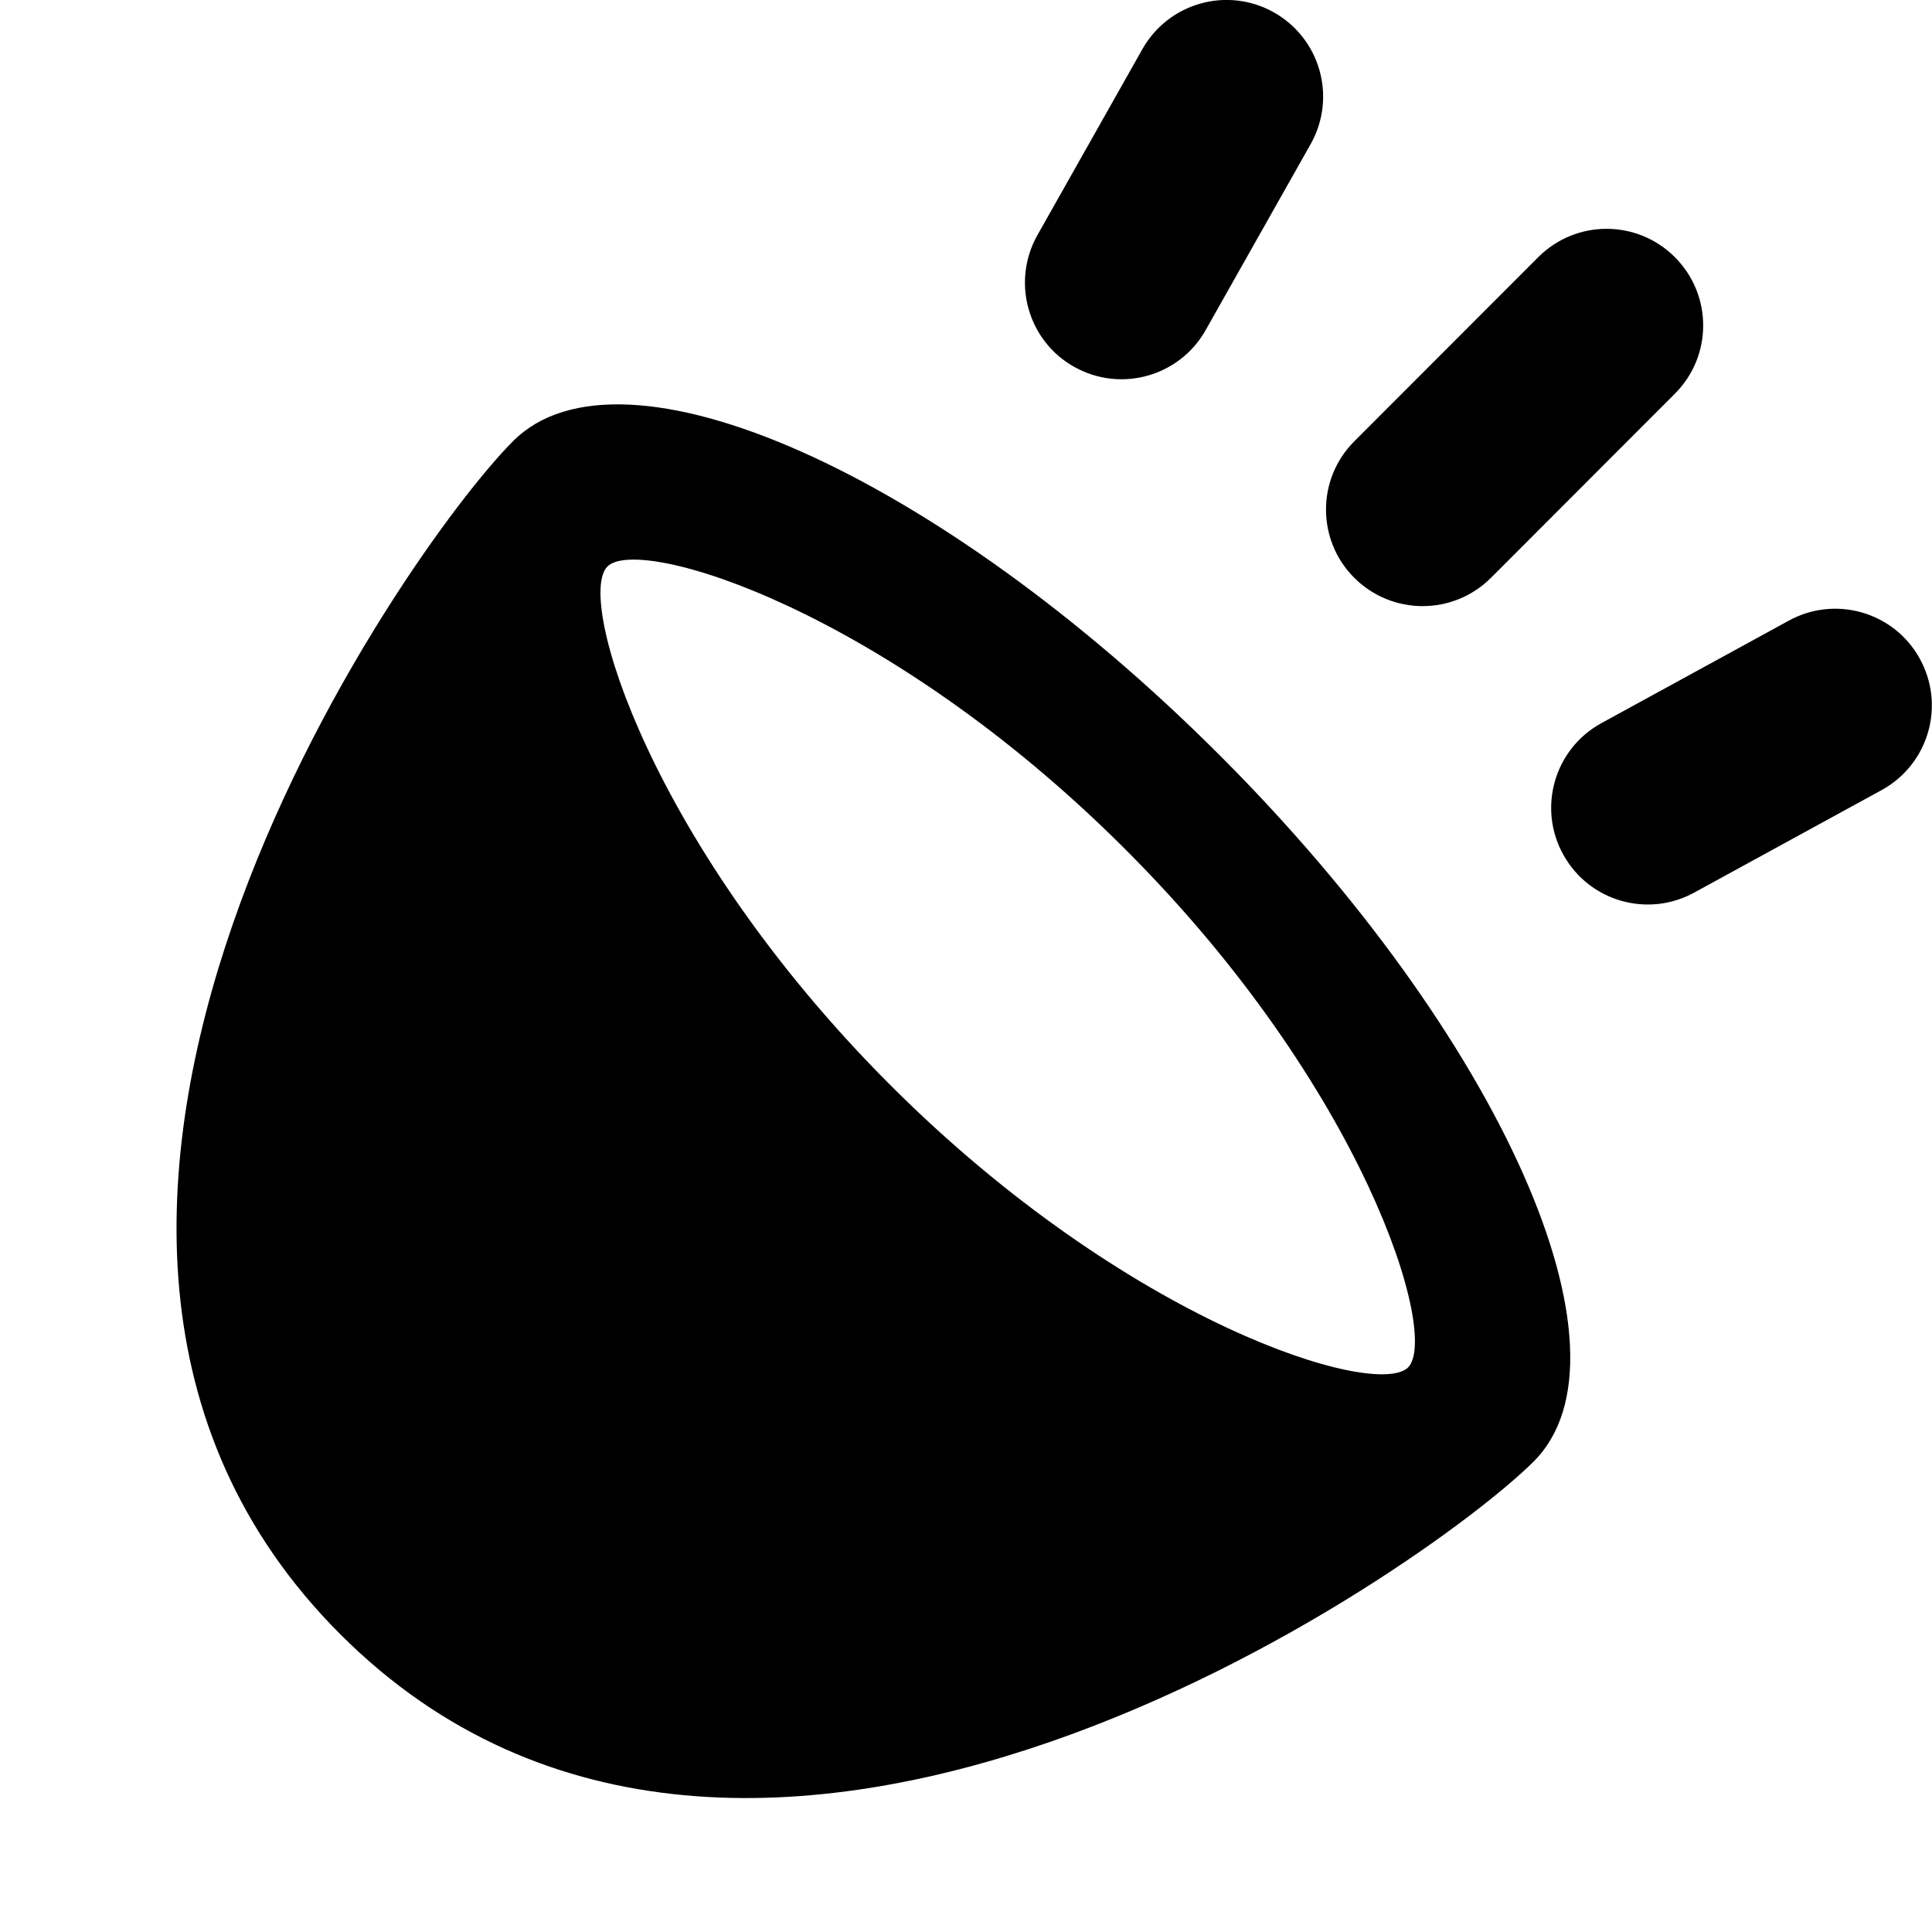
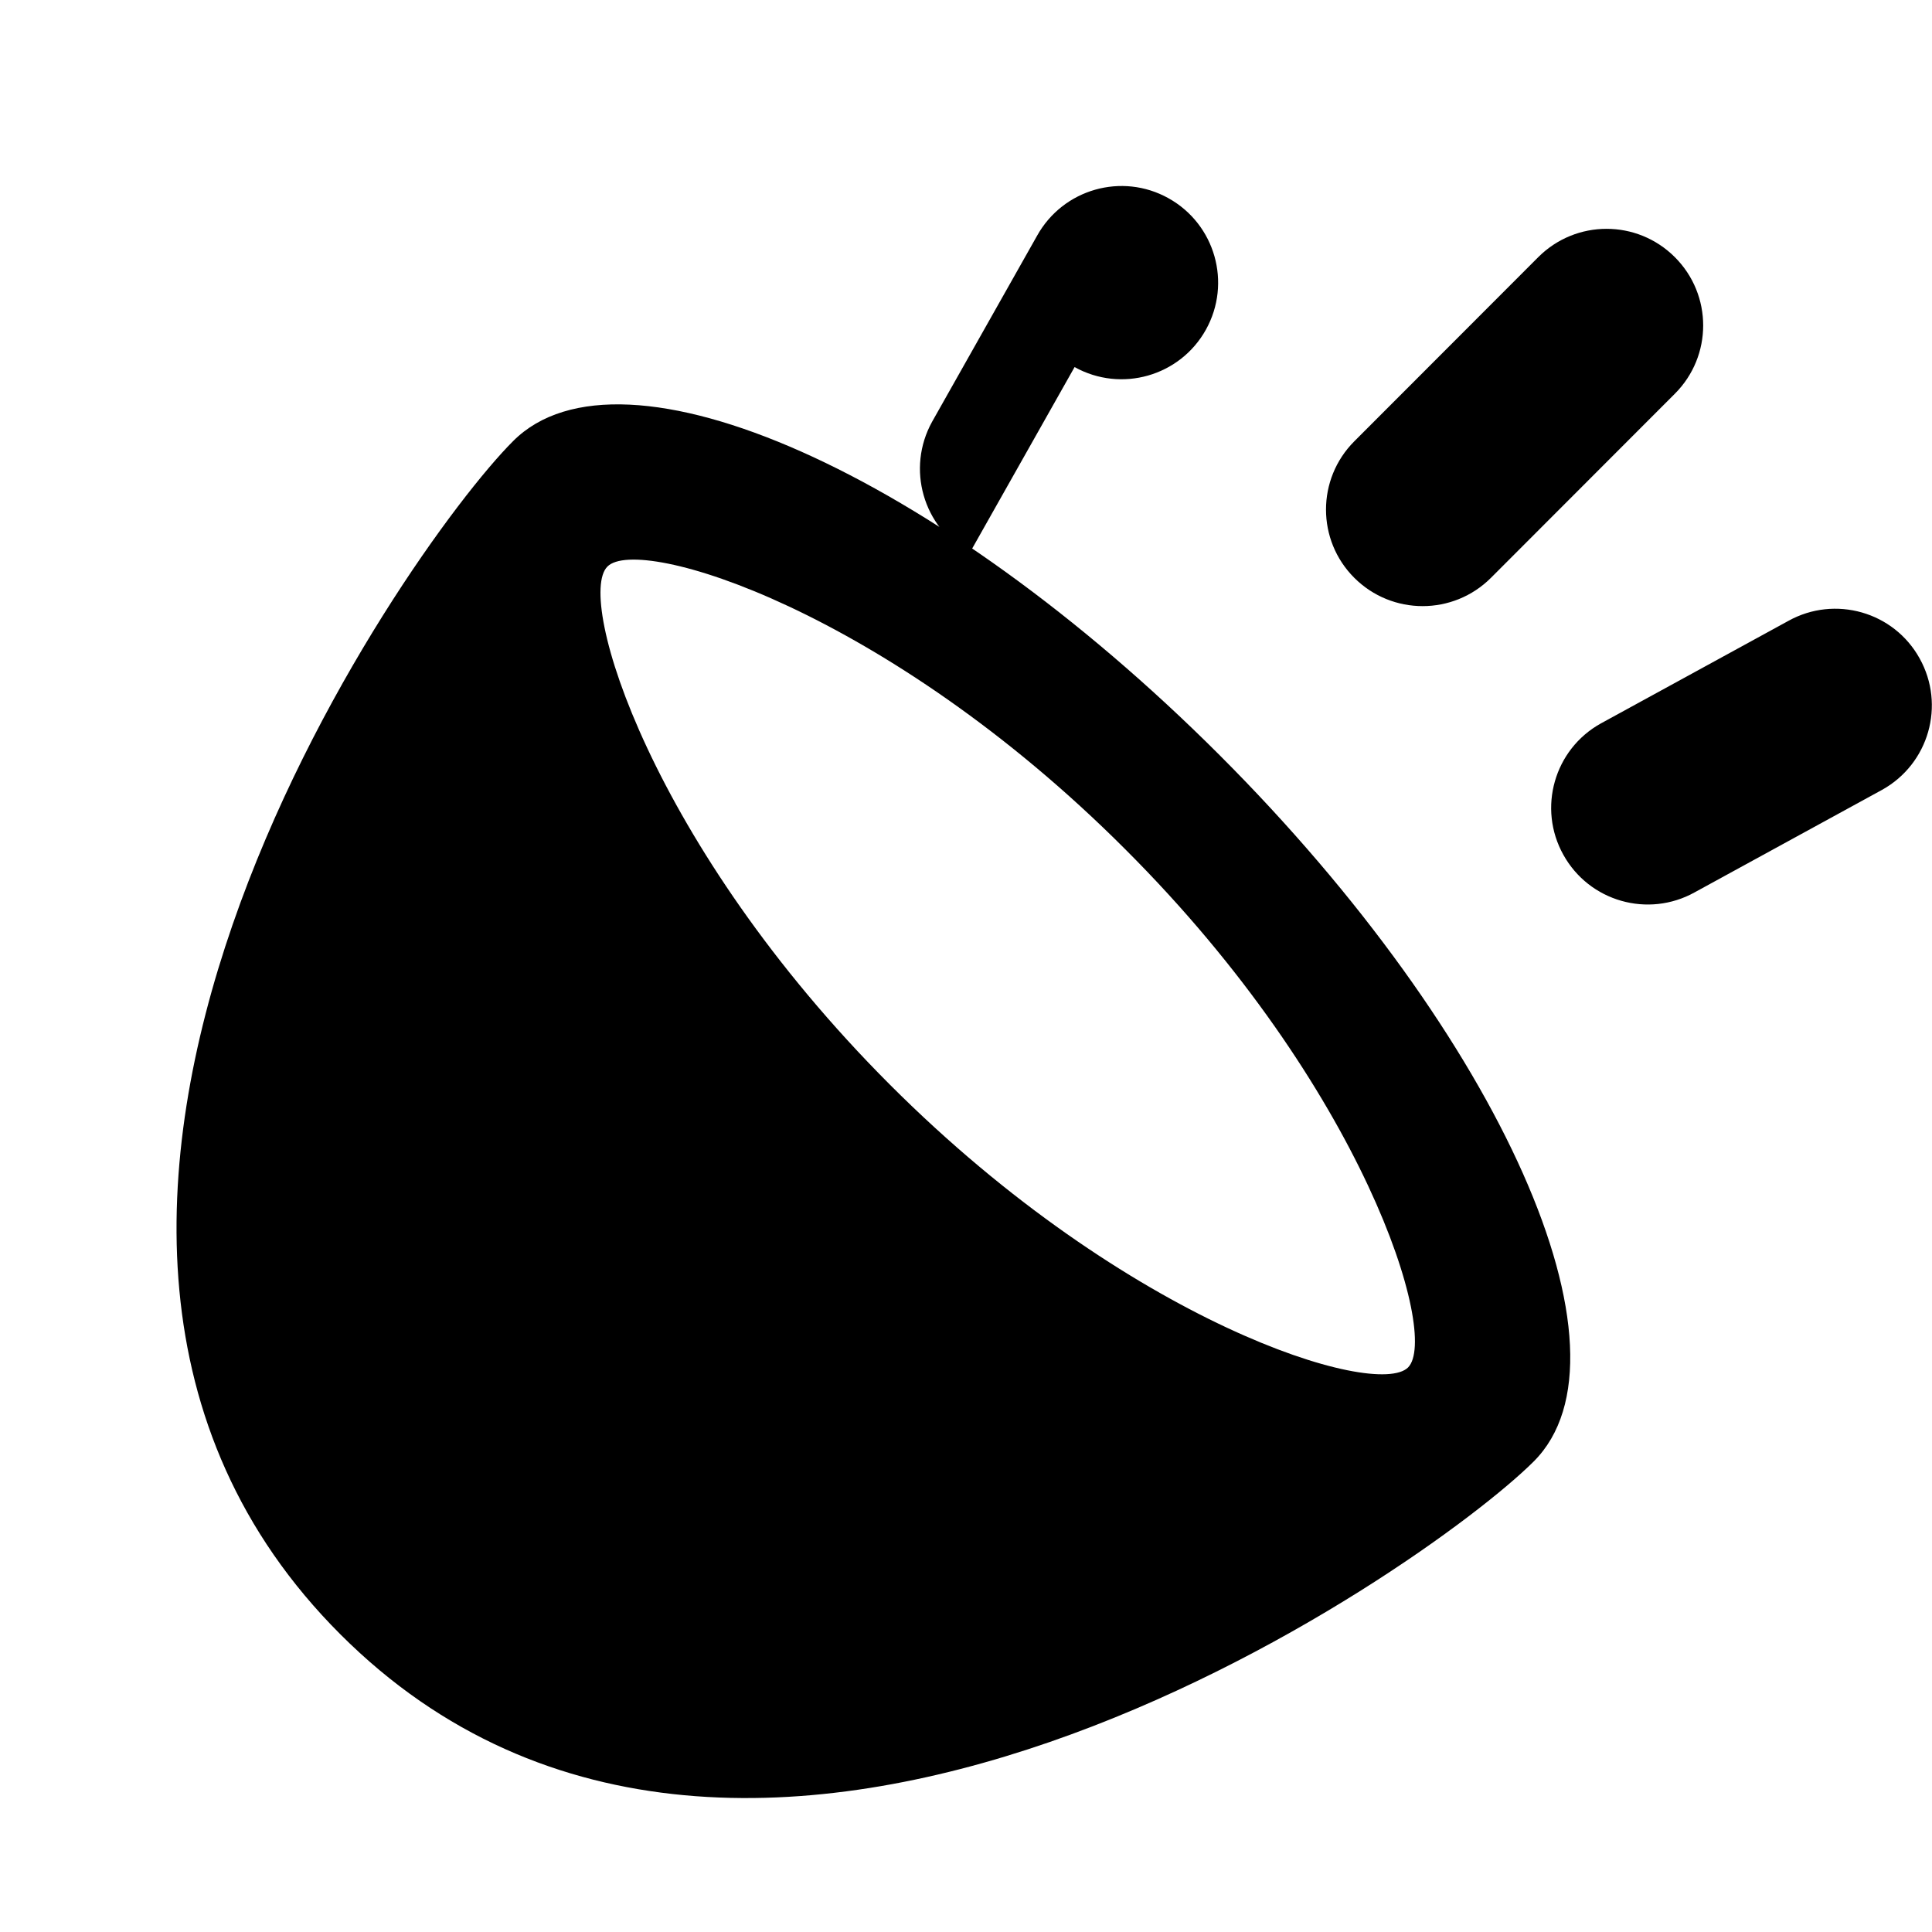
<svg xmlns="http://www.w3.org/2000/svg" version="1.1" width="20" height="20" viewBox="0 0 20 20">
  <title>sound</title>
-   <path d="M5.312 4.566c-1.122 1.119-6.027 8.115-1.789 12.352 4.236 4.238 11.23-0.668 12.354-1.789 1.121-1.119-0.335-4.395-3.252-7.312-2.919-2.919-6.191-4.376-7.313-3.251zM14.576 14.156c-0.332 0.328-2.895-0.457-5.364-2.928-2.467-2.469-3.256-5.033-2.924-5.363 0.328-0.332 2.894 0.457 5.36 2.926 2.471 2.467 3.258 5.033 2.928 5.365zM15.434 5.982l1.904-1.906c0.391-0.391 0.391-1.023 0-1.414s-1.023-0.391-1.414 0l-1.904 1.906c-0.391 0.391-0.391 1.024 0 1.414s1.023 0.39 1.414 0zM11.124 3.8c0.483 0.268 1.091 0.095 1.36-0.388l1.087-1.926c0.268-0.483 0.095-1.091-0.388-1.36-0.482-0.269-1.091-0.095-1.36 0.388l-1.087 1.926c-0.268 0.484-0.094 1.093 0.388 1.36zM19.872 6.816c-0.267-0.483-0.877-0.657-1.36-0.388l-1.94 1.061c-0.483 0.268-0.657 0.878-0.388 1.36 0.268 0.483 0.877 0.657 1.36 0.388l1.94-1.061c0.483-0.269 0.657-0.877 0.388-1.36z" />
+   <path d="M5.312 4.566c-1.122 1.119-6.027 8.115-1.789 12.352 4.236 4.238 11.23-0.668 12.354-1.789 1.121-1.119-0.335-4.395-3.252-7.312-2.919-2.919-6.191-4.376-7.313-3.251zM14.576 14.156c-0.332 0.328-2.895-0.457-5.364-2.928-2.467-2.469-3.256-5.033-2.924-5.363 0.328-0.332 2.894 0.457 5.36 2.926 2.471 2.467 3.258 5.033 2.928 5.365zM15.434 5.982l1.904-1.906c0.391-0.391 0.391-1.023 0-1.414s-1.023-0.391-1.414 0l-1.904 1.906c-0.391 0.391-0.391 1.024 0 1.414s1.023 0.39 1.414 0zM11.124 3.8c0.483 0.268 1.091 0.095 1.36-0.388c0.268-0.483 0.095-1.091-0.388-1.36-0.482-0.269-1.091-0.095-1.36 0.388l-1.087 1.926c-0.268 0.484-0.094 1.093 0.388 1.36zM19.872 6.816c-0.267-0.483-0.877-0.657-1.36-0.388l-1.94 1.061c-0.483 0.268-0.657 0.878-0.388 1.36 0.268 0.483 0.877 0.657 1.36 0.388l1.94-1.061c0.483-0.269 0.657-0.877 0.388-1.36z" />
</svg>